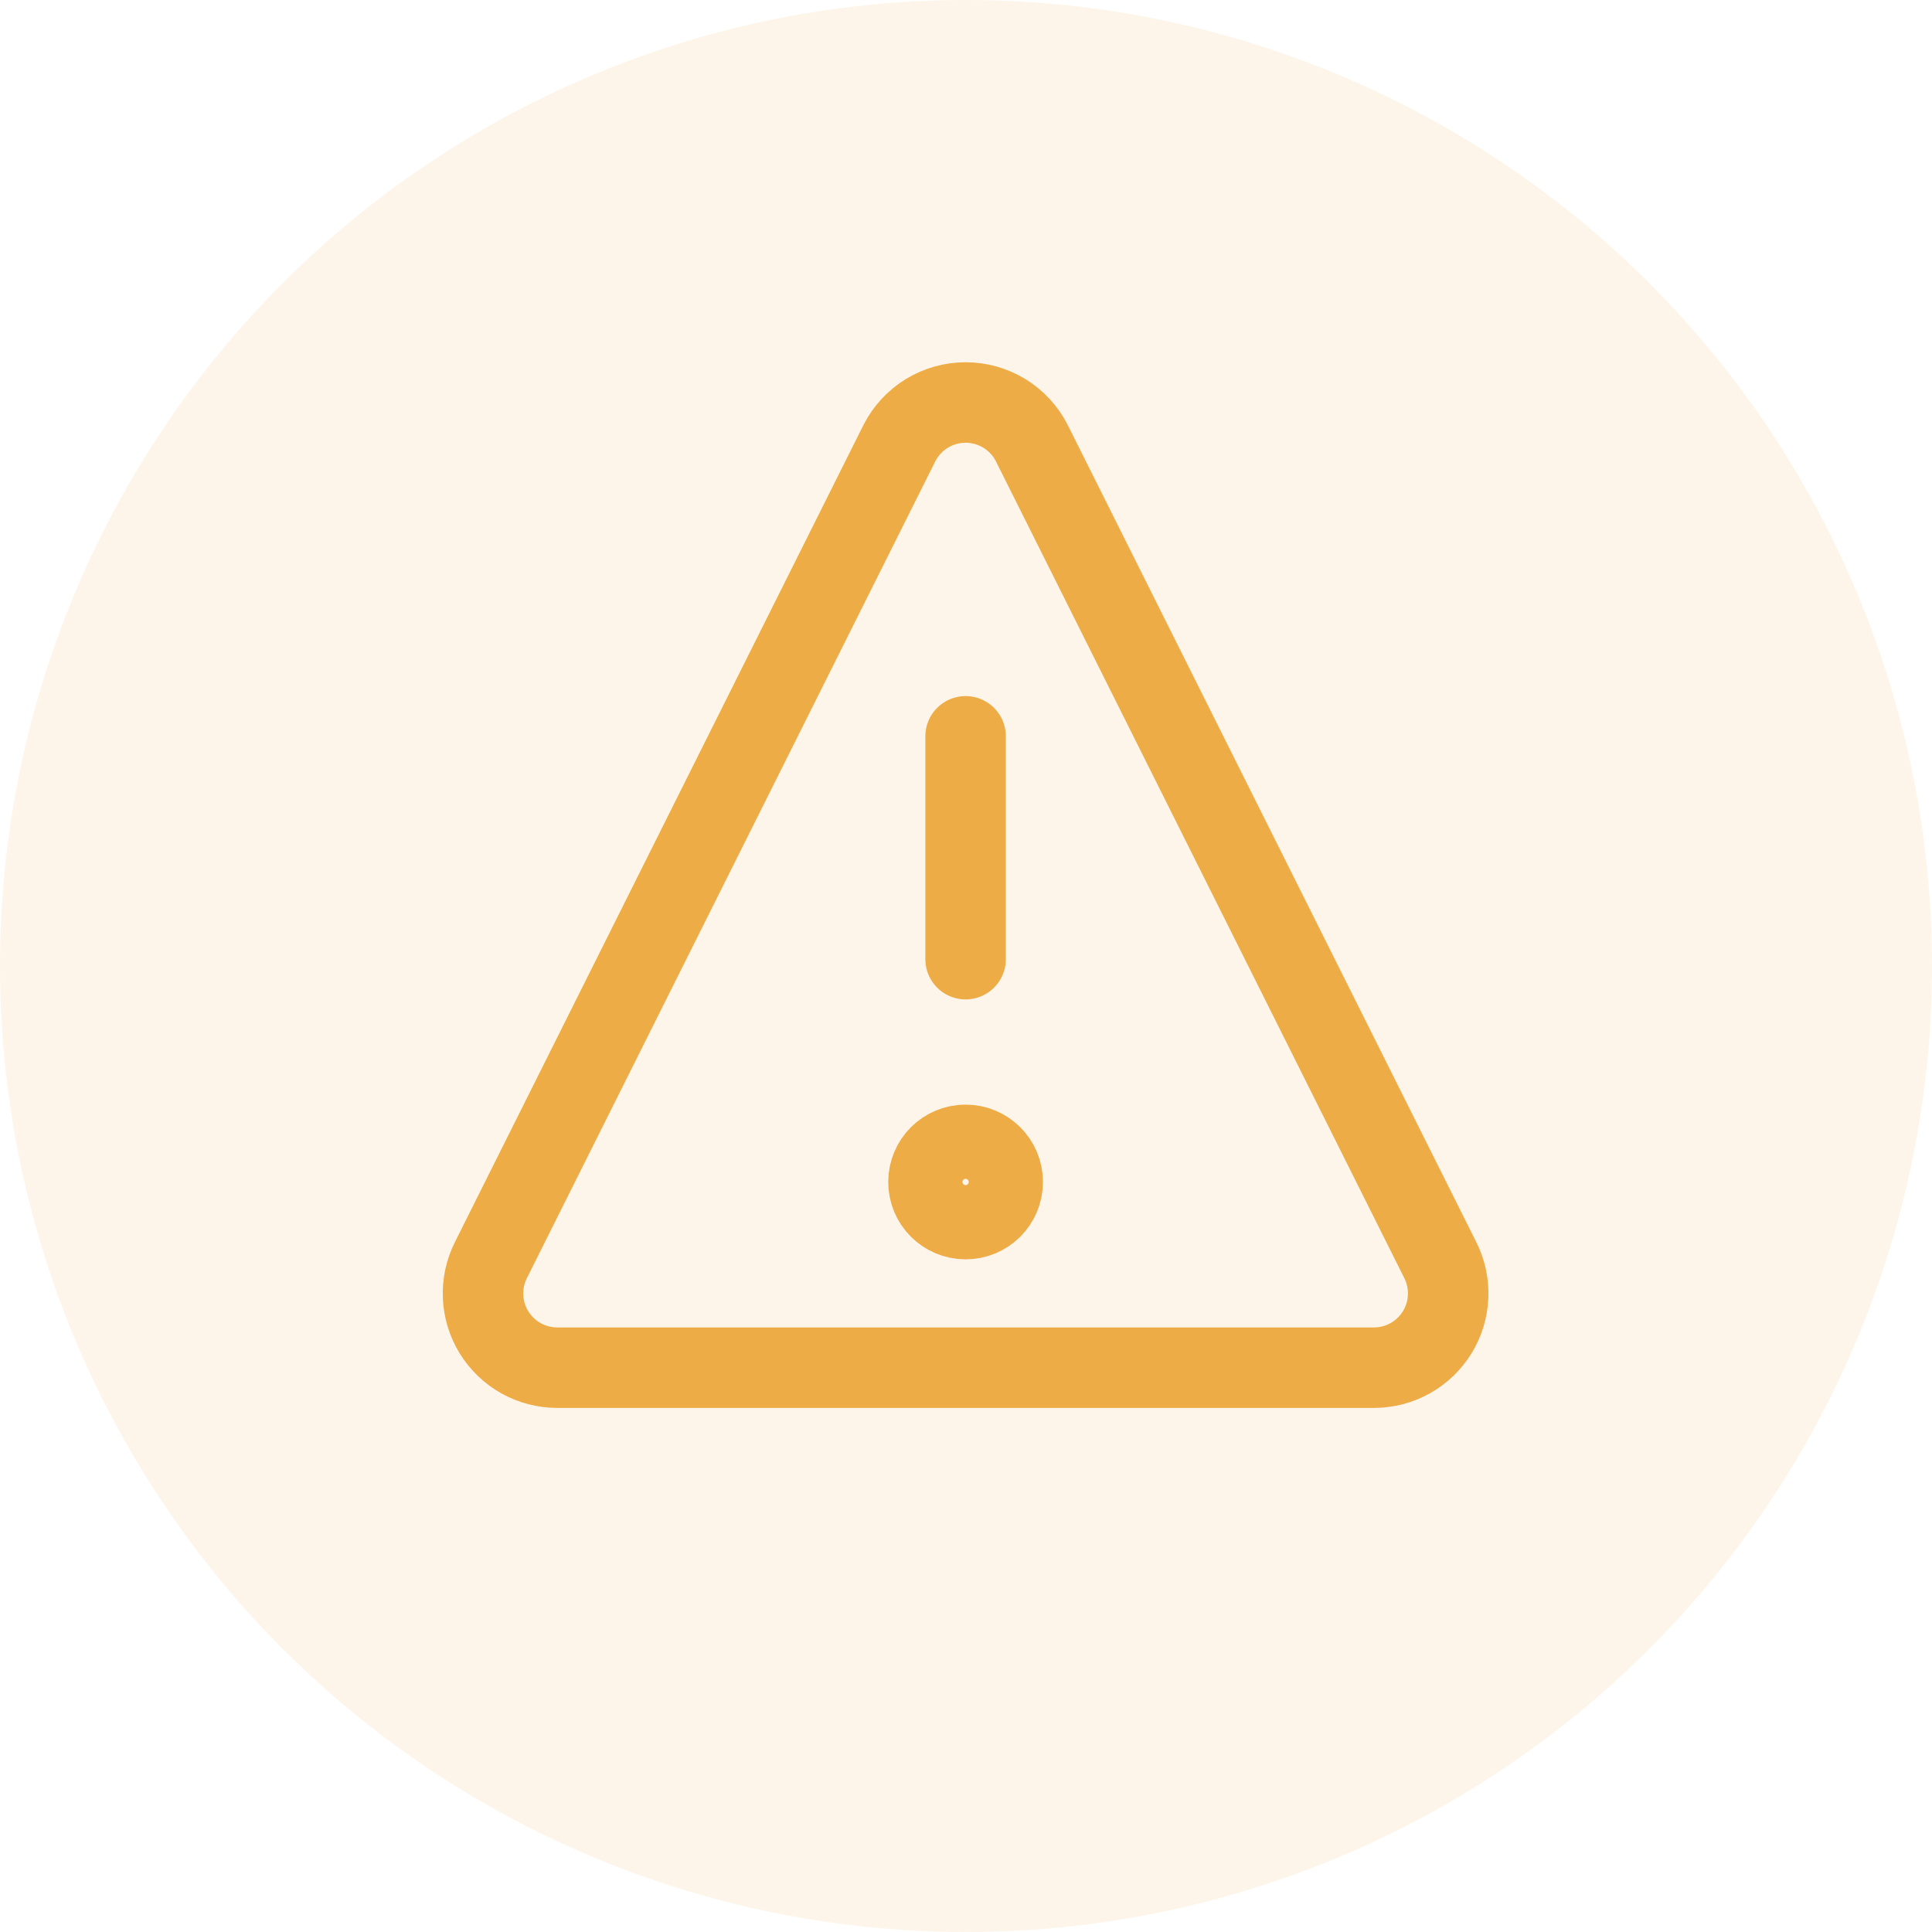
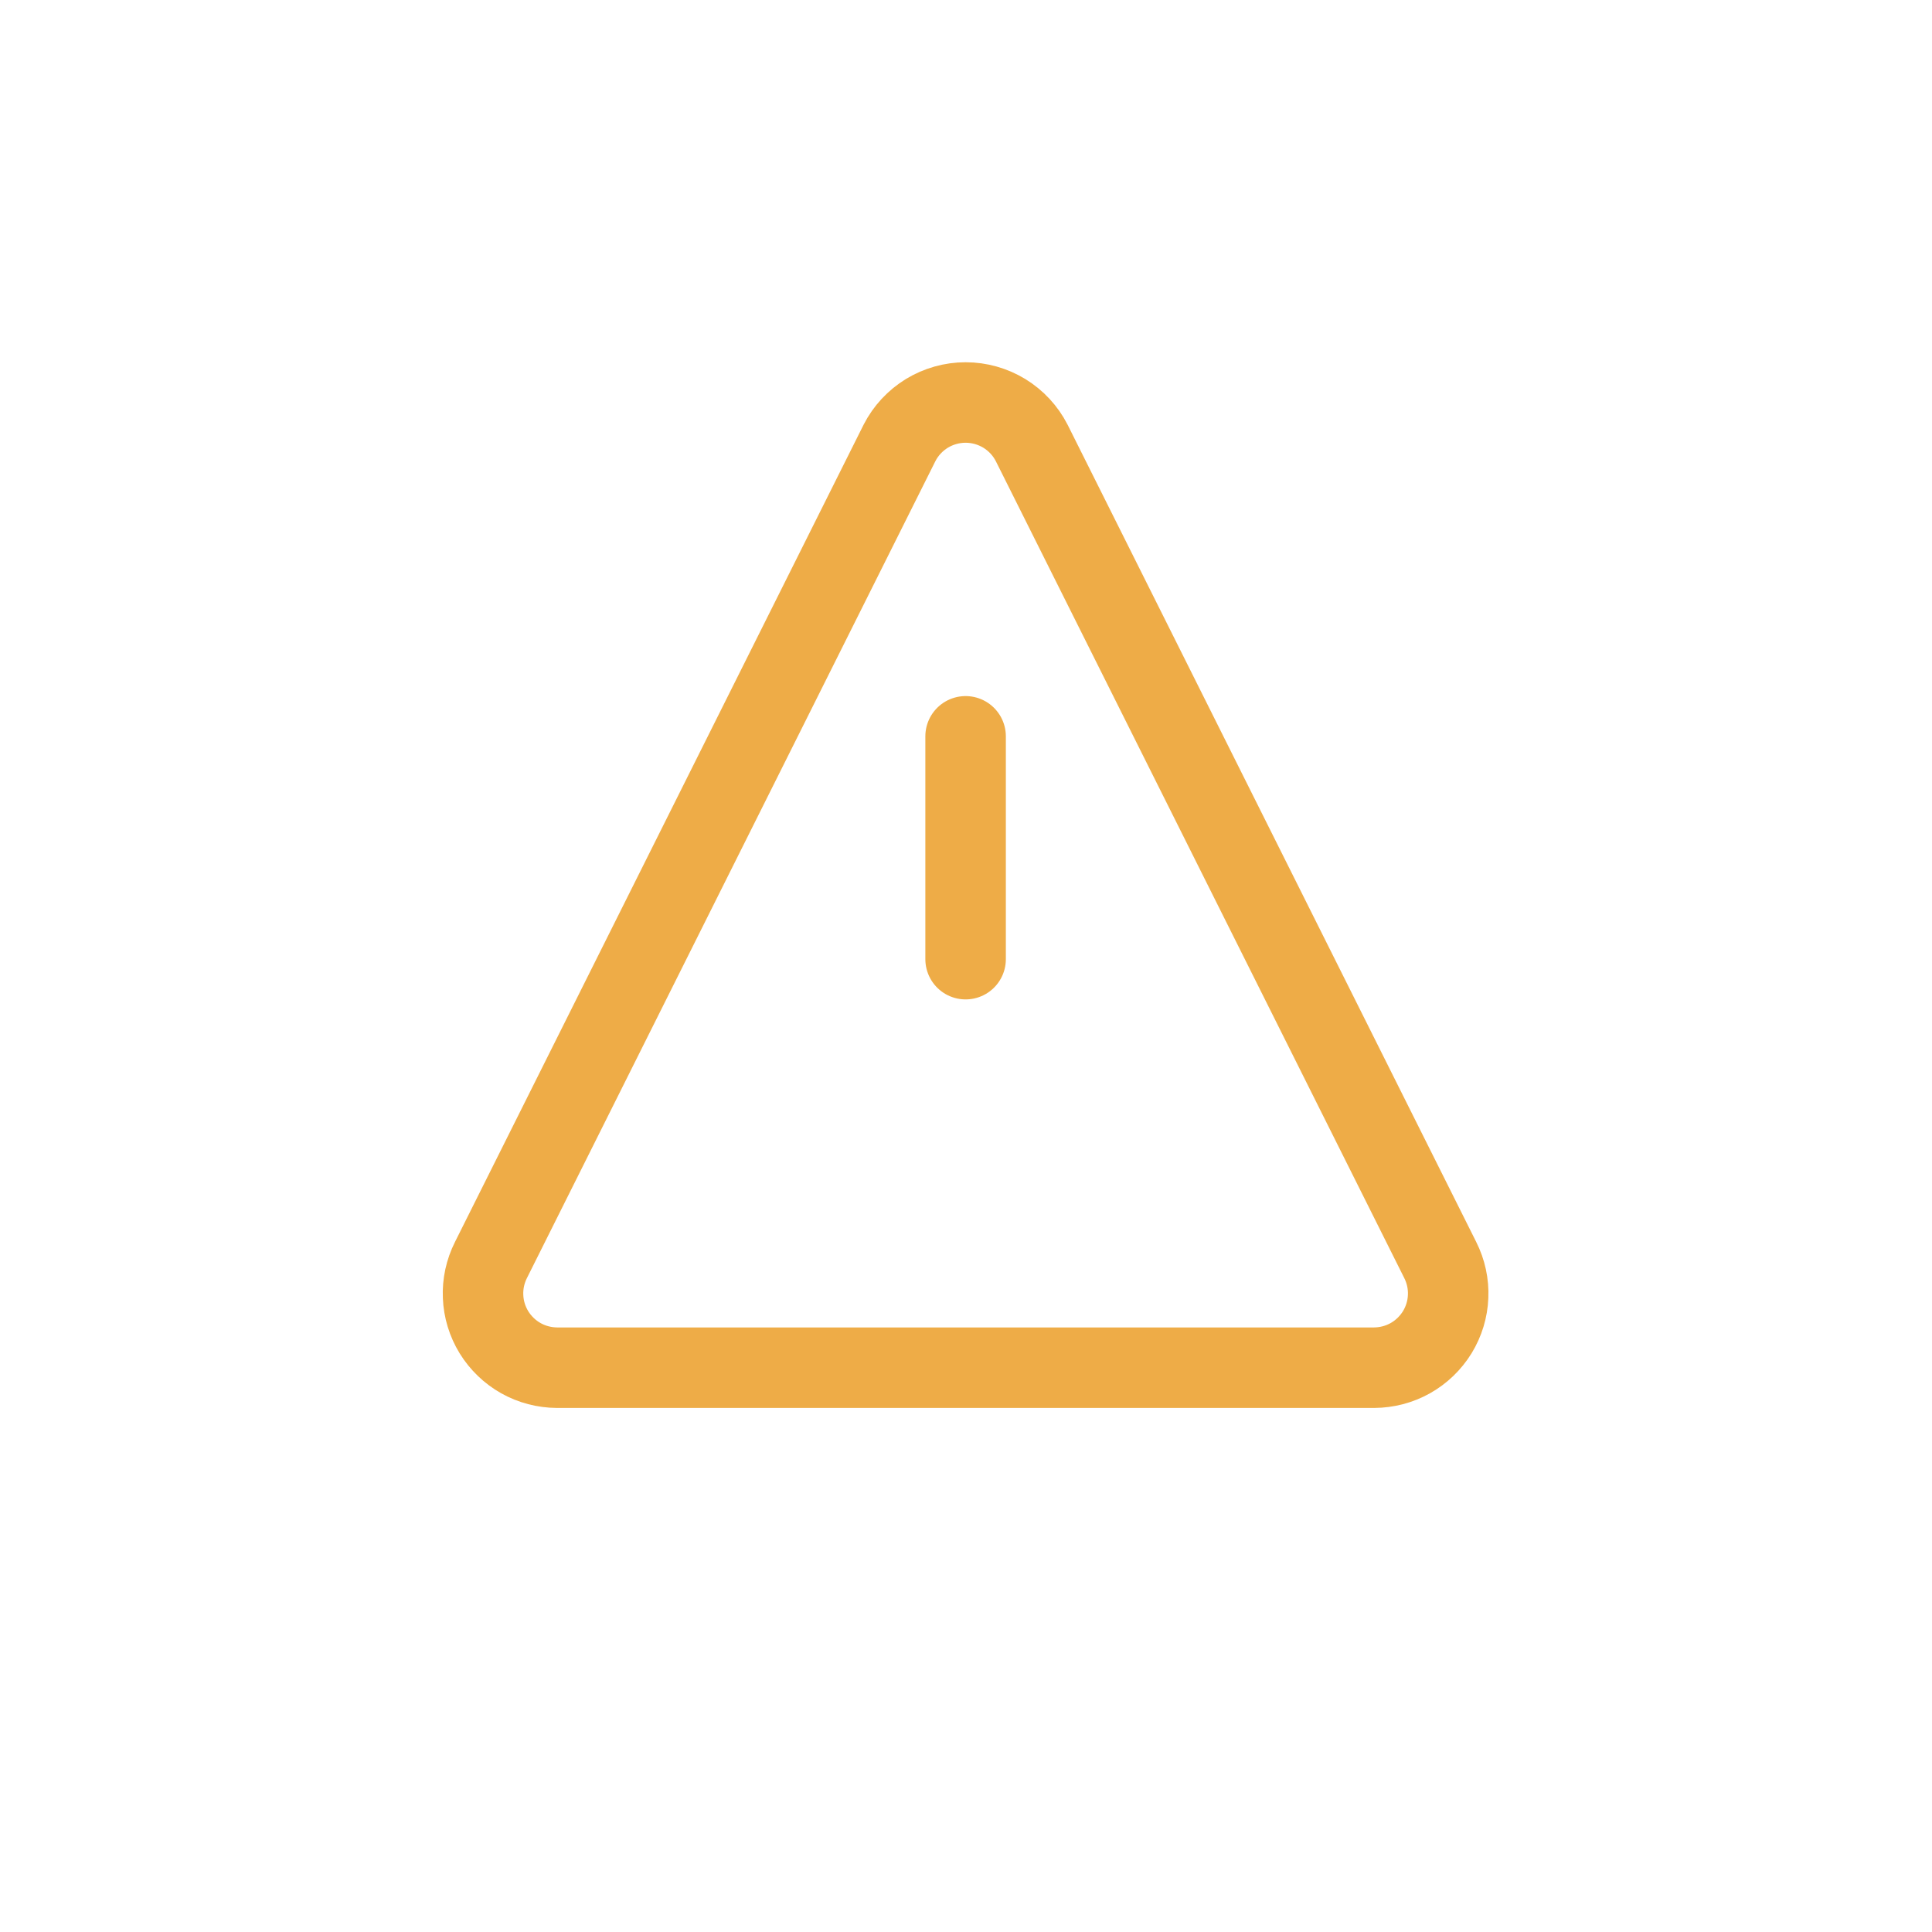
<svg xmlns="http://www.w3.org/2000/svg" width="24" height="24" viewBox="0 0 24 24" fill="none">
-   <circle cx="12" cy="12" r="12" fill="#EEAC47" fill-opacity="0.12" />
  <path d="M11.995 9.147V11.915" stroke="#EEAC47" stroke-linecap="round" stroke-linejoin="round" />
-   <path d="M11.995 15.144C12.25 15.144 12.456 14.938 12.456 14.683C12.456 14.428 12.25 14.222 11.995 14.222C11.74 14.222 11.534 14.428 11.534 14.683C11.534 14.938 11.74 15.144 11.995 15.144Z" stroke="#EEAC47" stroke-linecap="round" stroke-linejoin="round" />
  <path d="M12.816 5.502C12.739 5.351 12.621 5.224 12.476 5.135C12.331 5.047 12.165 5 11.995 5C11.825 5 11.659 5.047 11.514 5.135C11.369 5.224 11.251 5.351 11.174 5.502L6.099 15.652C6.028 15.793 5.994 15.949 6.001 16.106C6.007 16.263 6.054 16.416 6.136 16.55C6.219 16.684 6.334 16.795 6.471 16.872C6.608 16.949 6.763 16.989 6.92 16.99H17.07C17.227 16.989 17.382 16.949 17.519 16.872C17.656 16.795 17.771 16.684 17.854 16.55C17.936 16.416 17.983 16.263 17.989 16.106C17.996 15.949 17.962 15.793 17.891 15.652L12.816 5.502Z" stroke="#EEAC47" stroke-linecap="round" stroke-linejoin="round" />
</svg>